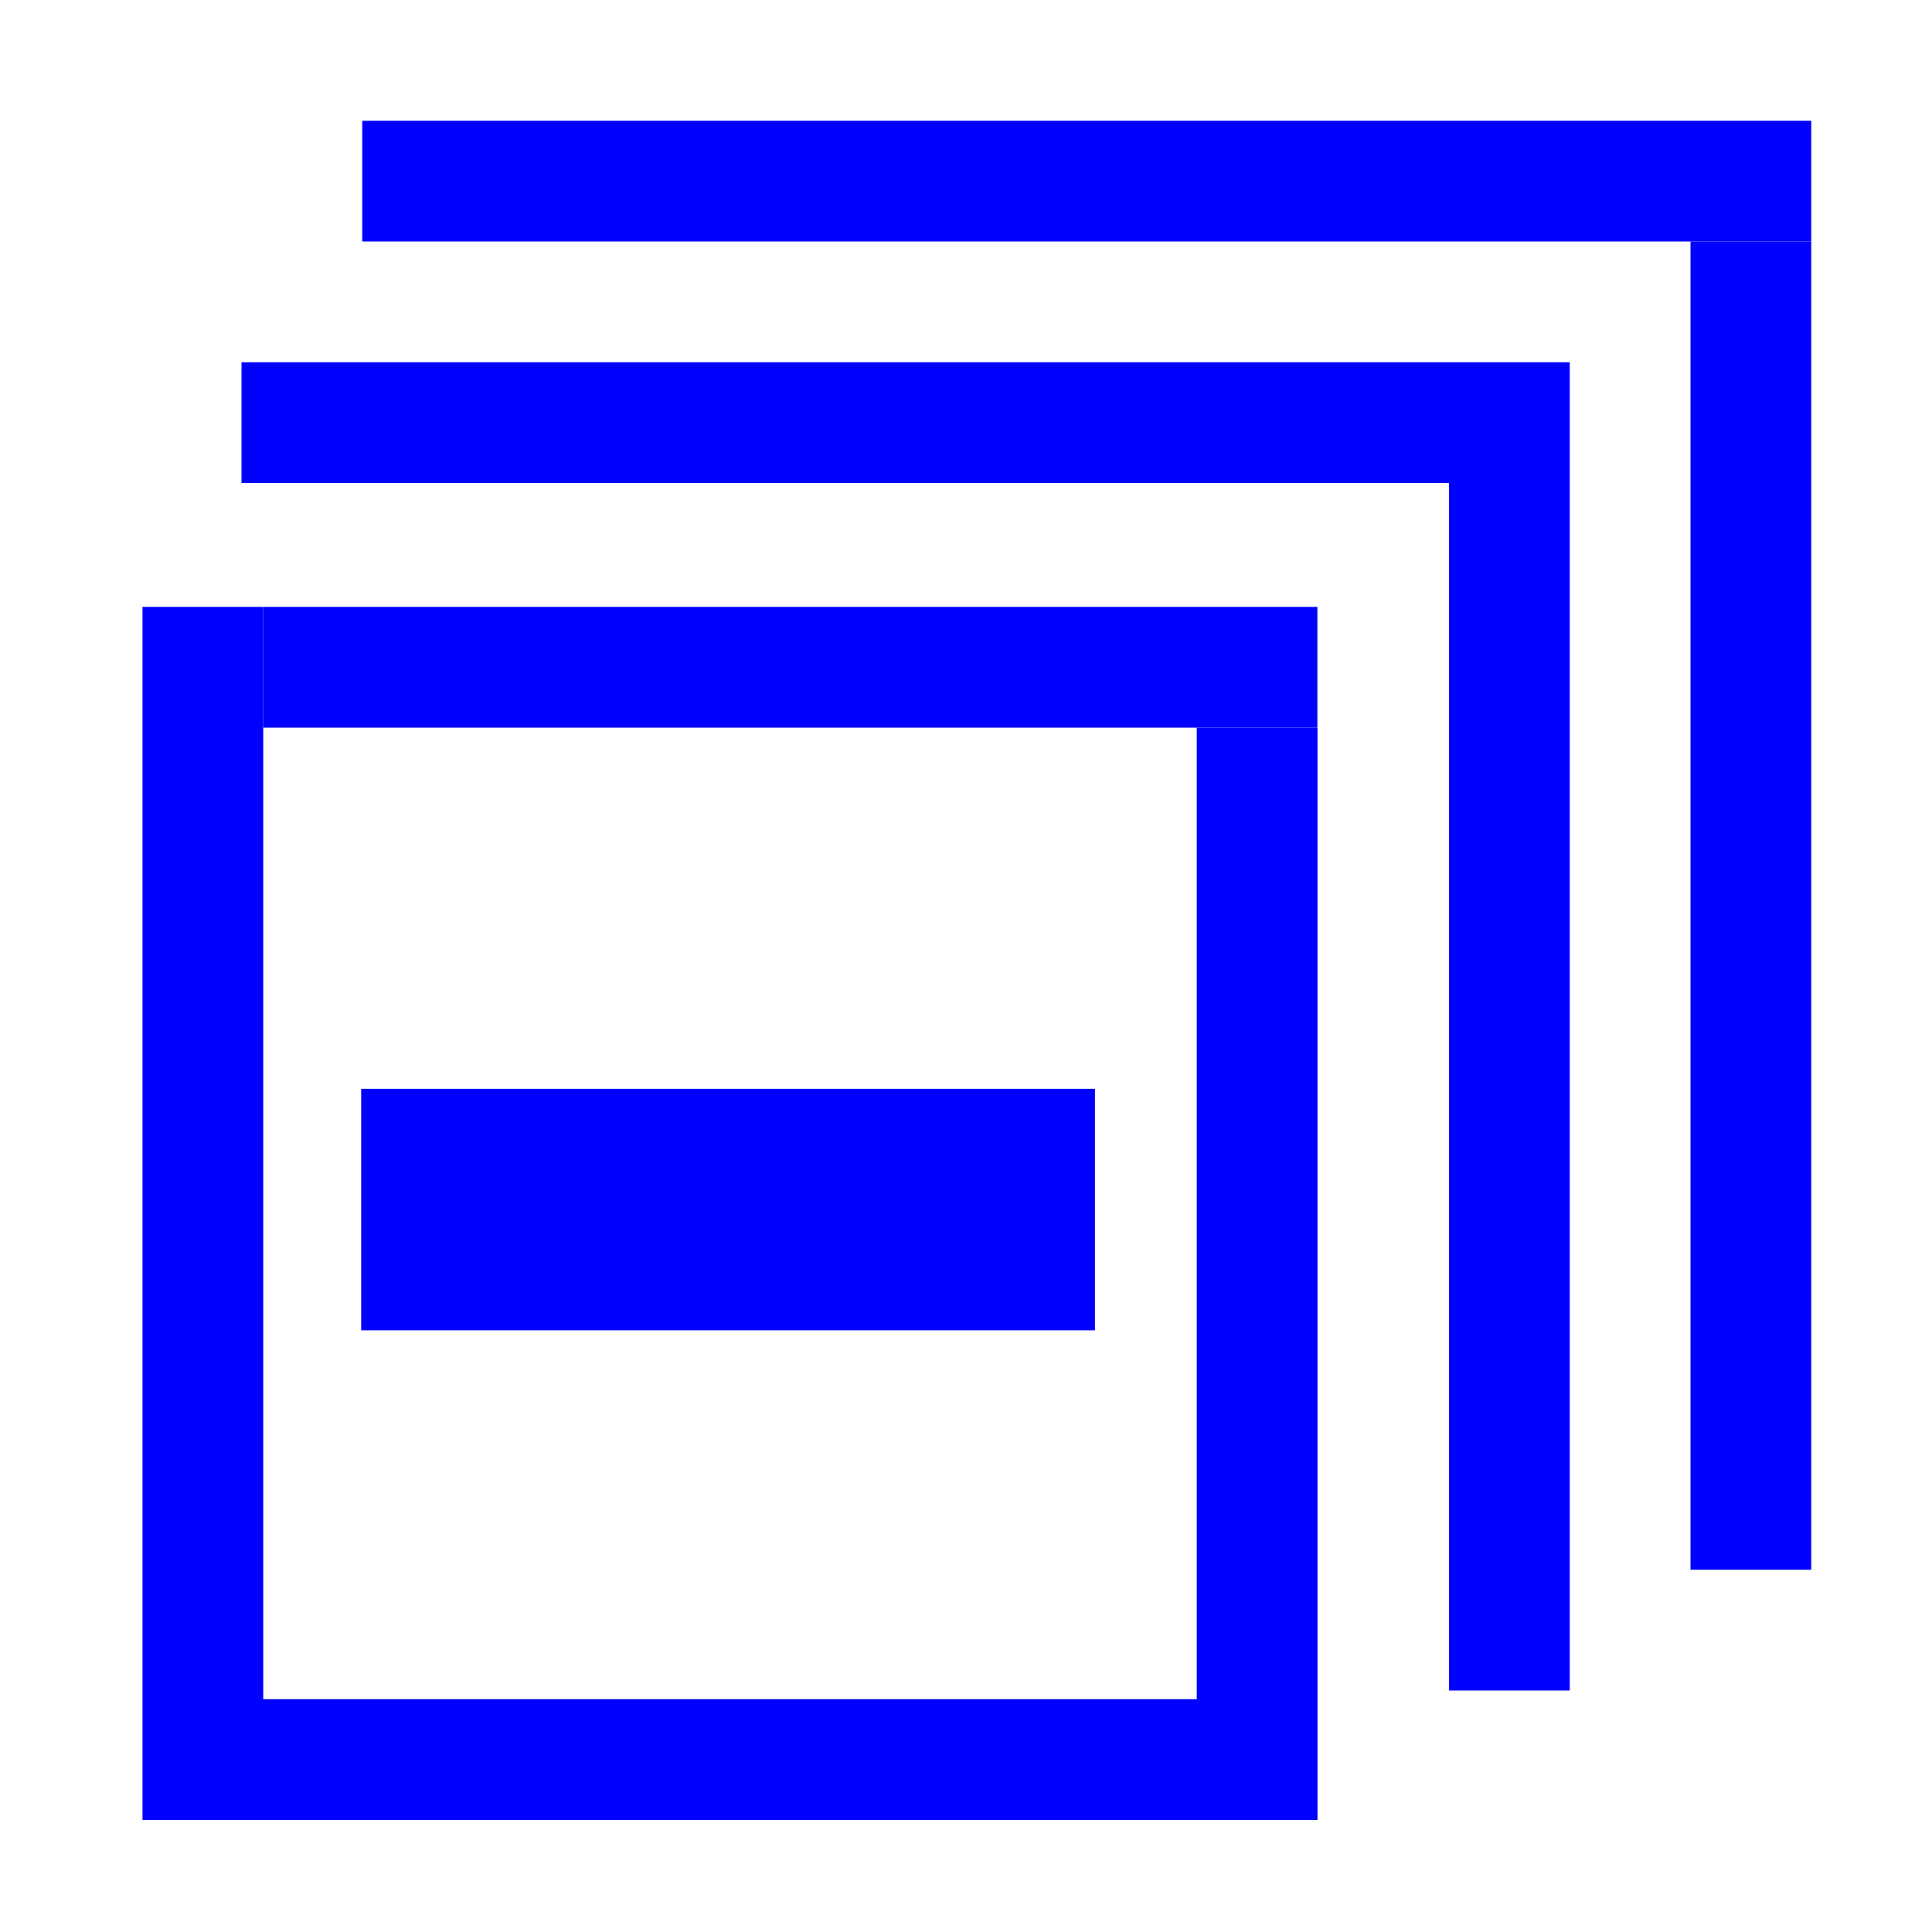
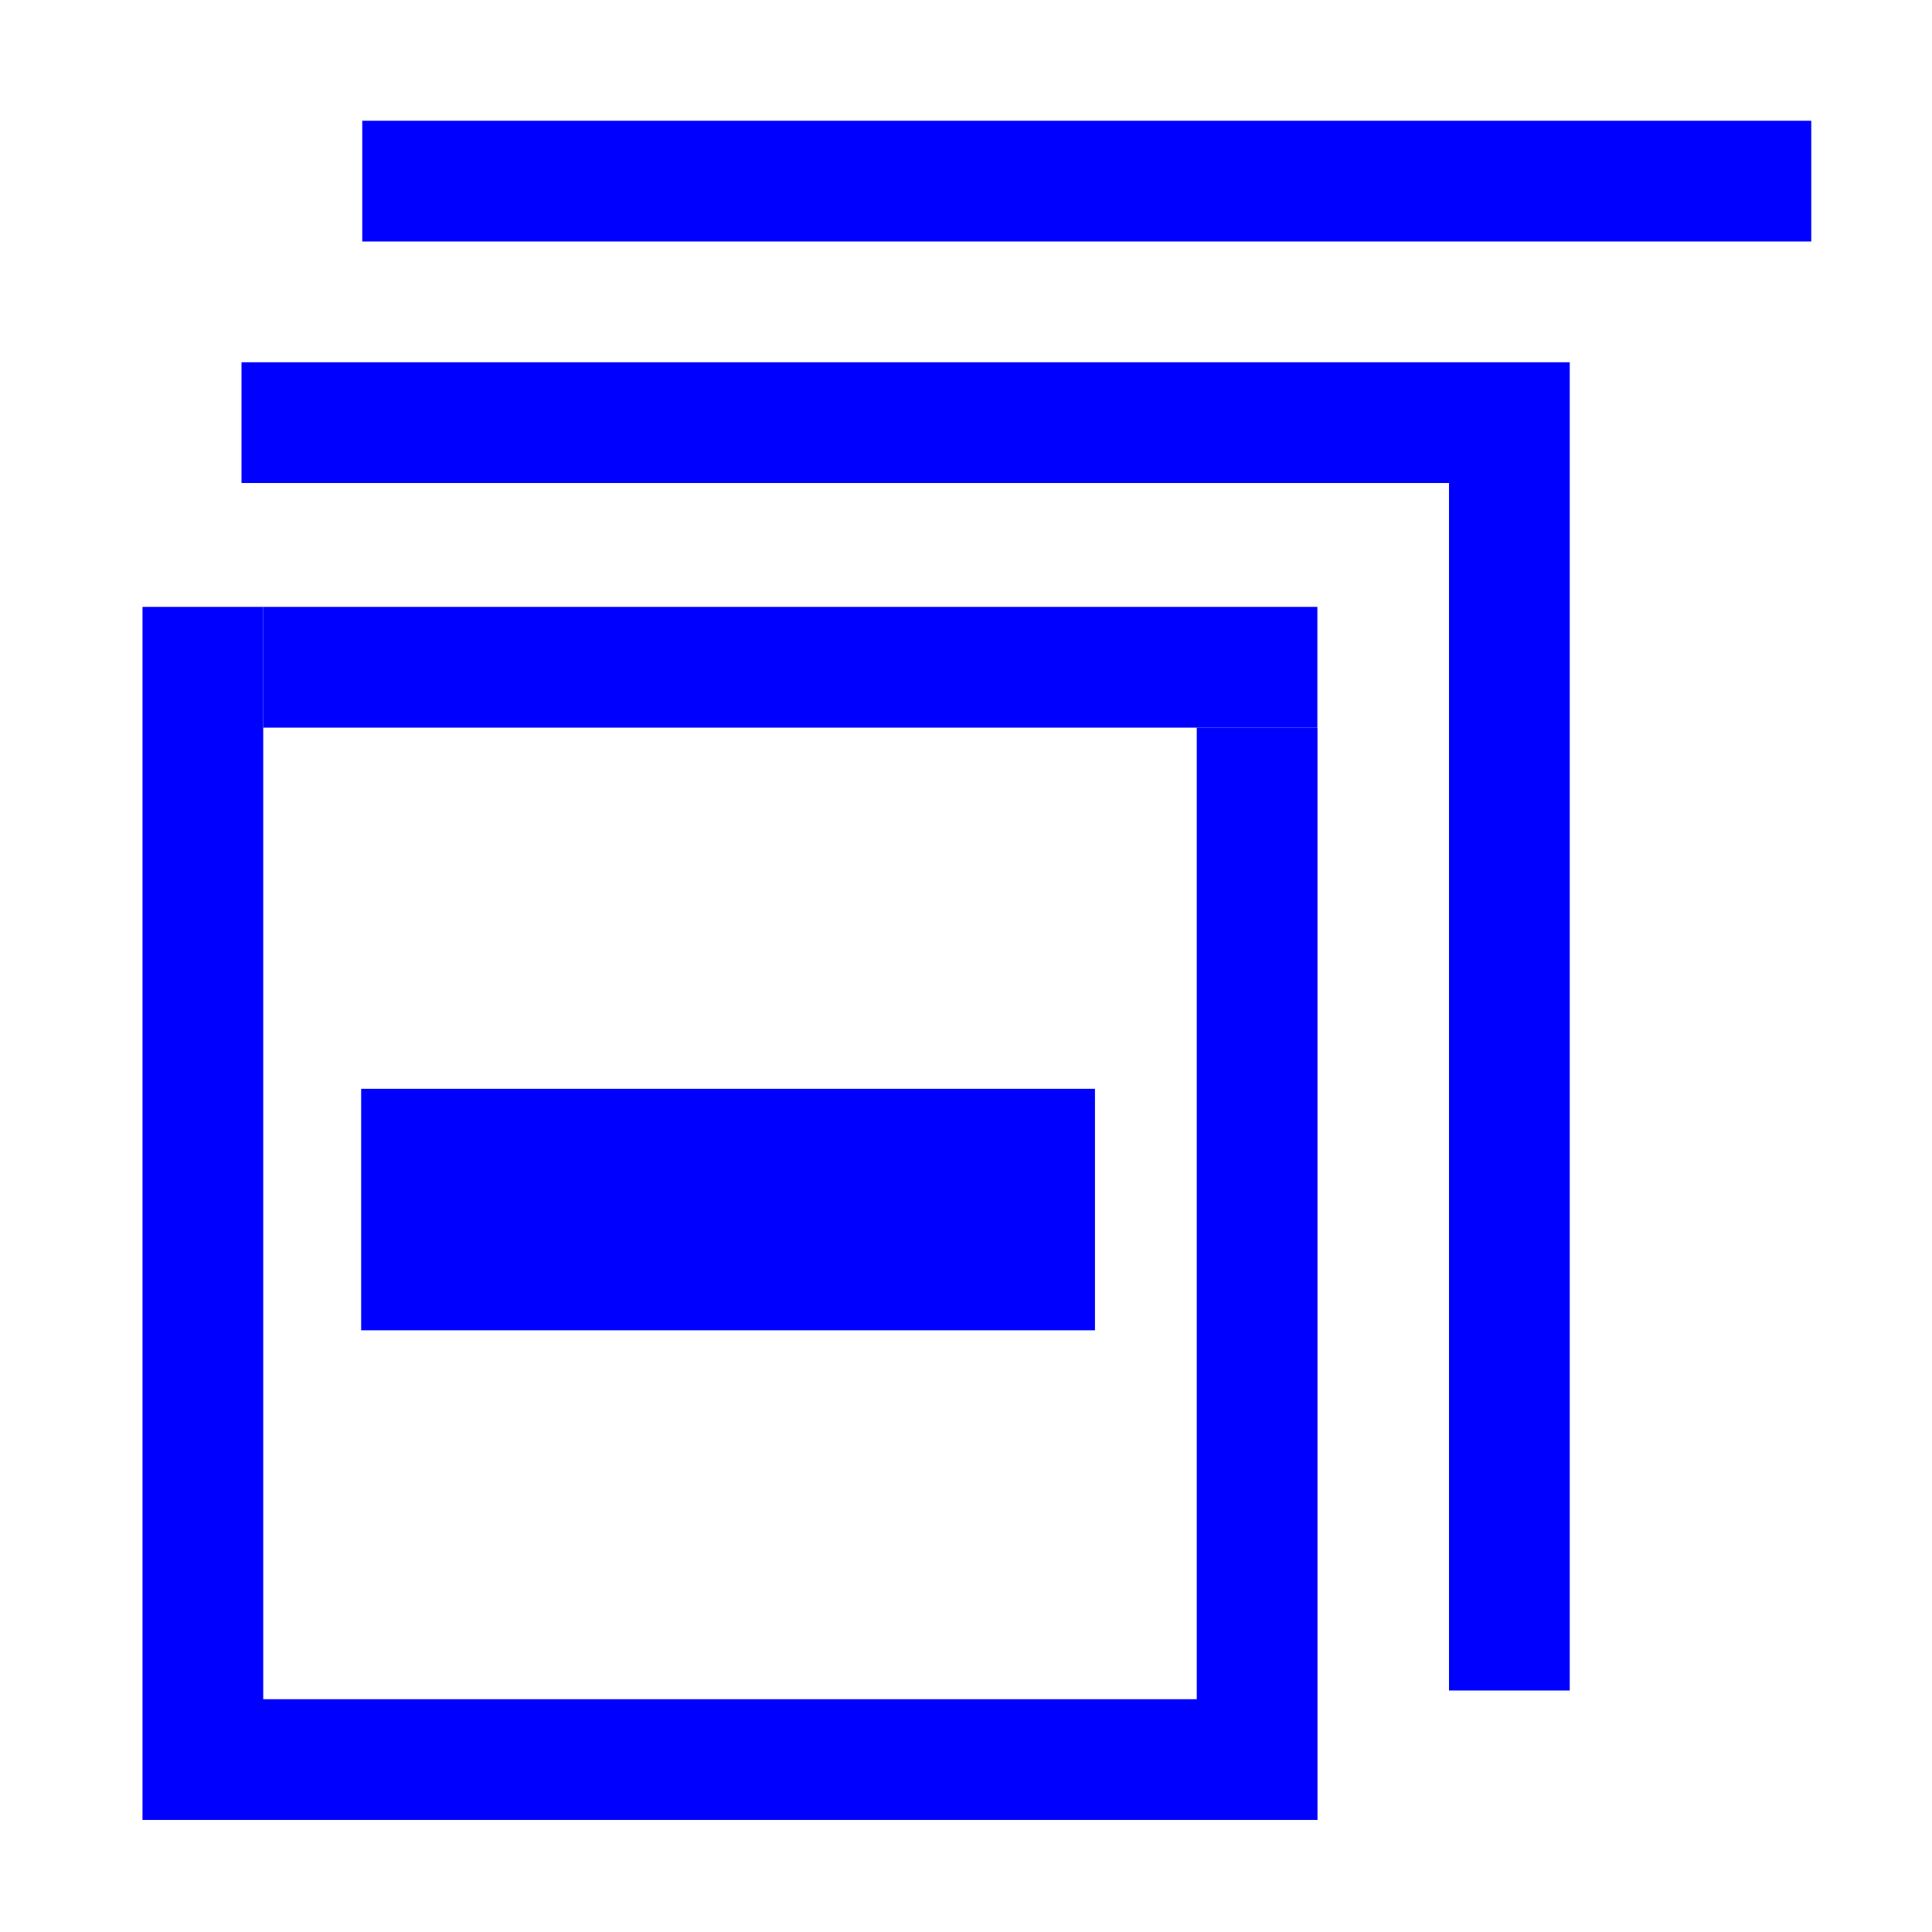
<svg xmlns="http://www.w3.org/2000/svg" xmlns:ns1="http://www.inkscape.org/namespaces/inkscape" xmlns:ns2="http://sodipodi.sourceforge.net/DTD/sodipodi-0.dtd" width="16px" height="16px" id="svg3817" version="1.1" ns1:version="0.48.4 r9939" ns2:docname="ml.svg">
  <defs id="defs3819">
    <ns1:perspective ns2:type="inkscape:persp3d" ns1:vp_x="0 : 8 : 1" ns1:vp_y="0 : 1000 : 0" ns1:vp_z="16 : 8 : 1" ns1:persp3d-origin="8 : 5.3333333 : 1" id="perspective2988" />
  </defs>
  <ns2:namedview id="base" pagecolor="#ffffff" bordercolor="#666666" borderopacity="1.0" ns1:pageopacity="0.0" ns1:pageshadow="2" ns1:zoom="31.723122" ns1:cx="7.9968515" ns1:cy="7.9968515" ns1:current-layer="layer1" showgrid="true" ns1:grid-bbox="true" ns1:document-units="px" ns1:snap-global="true" ns1:snap-nodes="true" ns1:snap-grids="true" ns1:snap-page="false" ns1:snap-bbox="false" ns1:window-width="1056" ns1:window-height="683" ns1:window-x="644" ns1:window-y="148" ns1:window-maximized="0">
    <ns1:grid type="xygrid" id="grid3844" empspacing="4" visible="true" enabled="true" snapvisiblegridlinesonly="true" color="#eb0025" opacity="0.125" empcolor="#45eb6d" empopacity="0.208" dotted="false" />
  </ns2:namedview>
  <g id="layer1" ns1:label="Layer 1" ns1:groupmode="layer">
    <rect style="fill:#0000ff" id="rect3006" width="1" height="10.046" x="1.18" y="5.026" />
    <rect style="fill:#0000ff" id="rect3008" width="8.73" height="1" x="2.18" y="5.026" />
    <rect style="fill:#0000ff" id="rect3010" width="1" height="9.046" x="9.911" y="6.026" />
    <rect style="fill:#0000ff" id="rect3012" width="7.825" height="1" x="2.117" y="14.072" />
    <rect style="fill:#0000ff" id="rect3014" width="6.077" height="2" x="2.991" y="9.017" />
    <rect style="fill:#0000ff;fill-opacity:1" id="rect2990" width="11" height="1" x="2" y="3" />
    <rect style="fill:#0000ff;fill-opacity:1" id="rect2992" width="1" height="10" x="12" y="4" />
    <rect style="fill:#0000ff;fill-opacity:1" id="rect2994" width="12" height="1" x="3" y="1" />
-     <rect style="fill:#0000ff;fill-opacity:1" id="rect2996" width="1" height="11" x="14" y="2" />
  </g>
</svg>